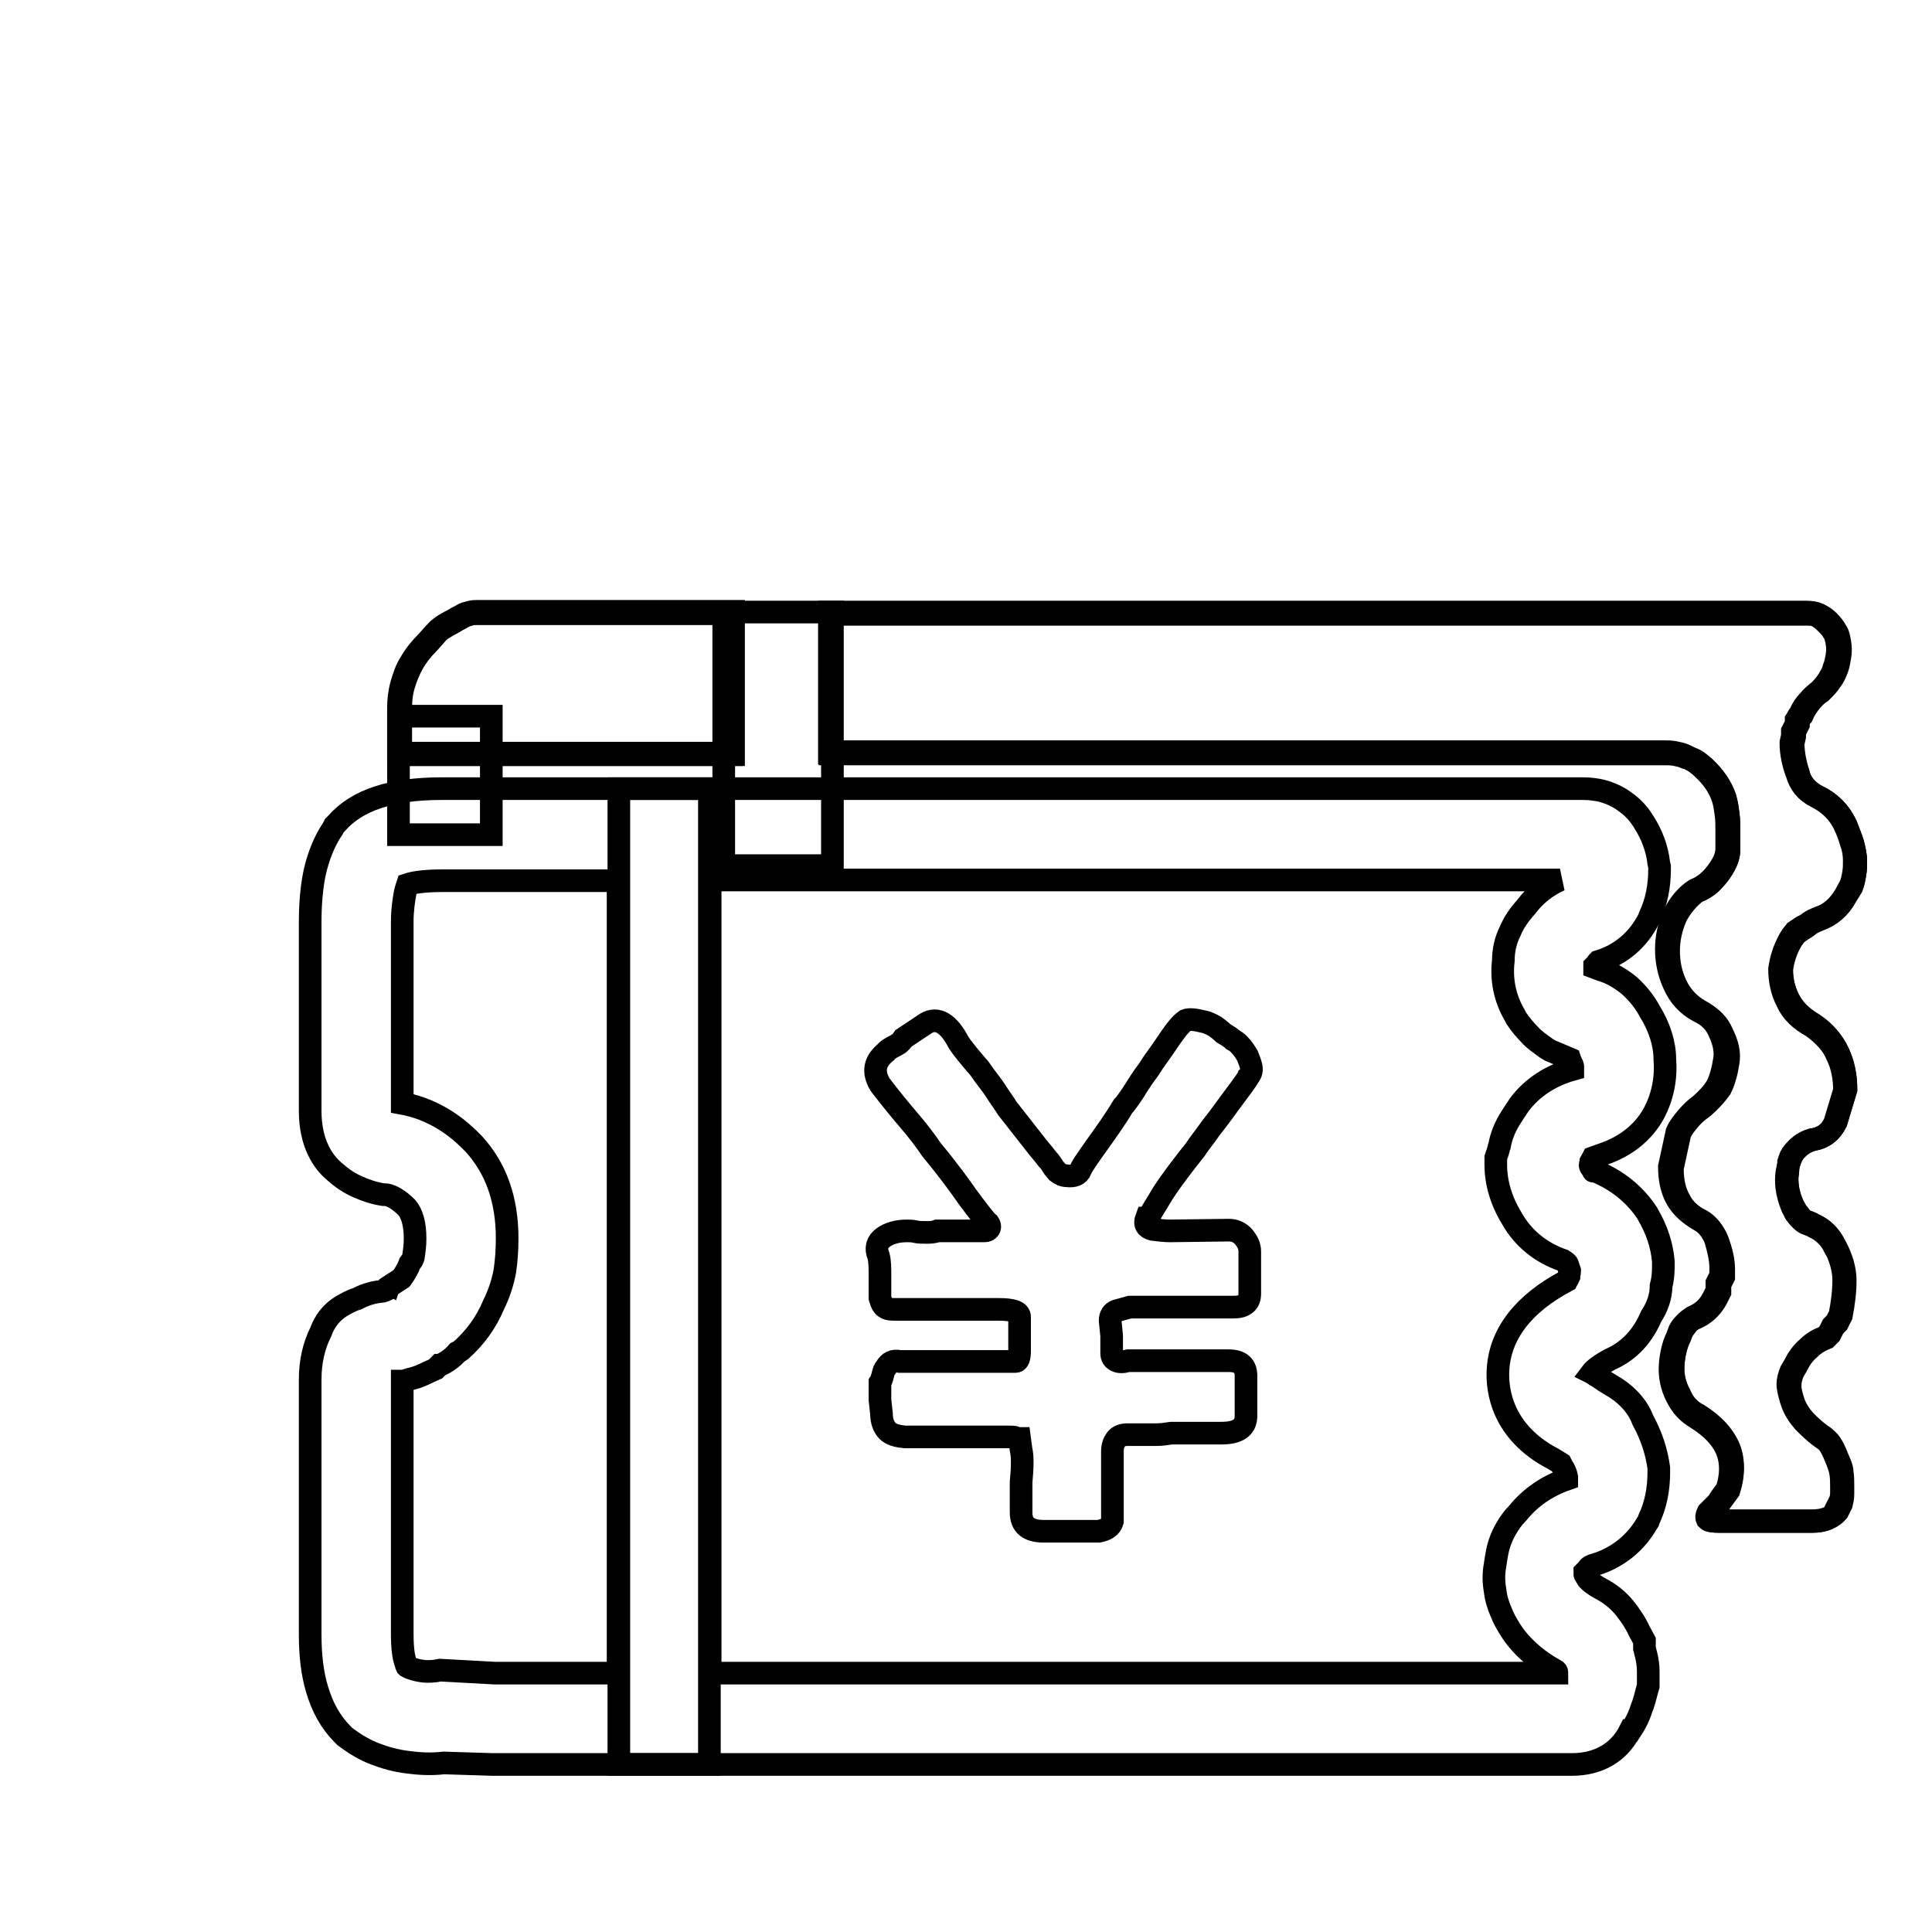
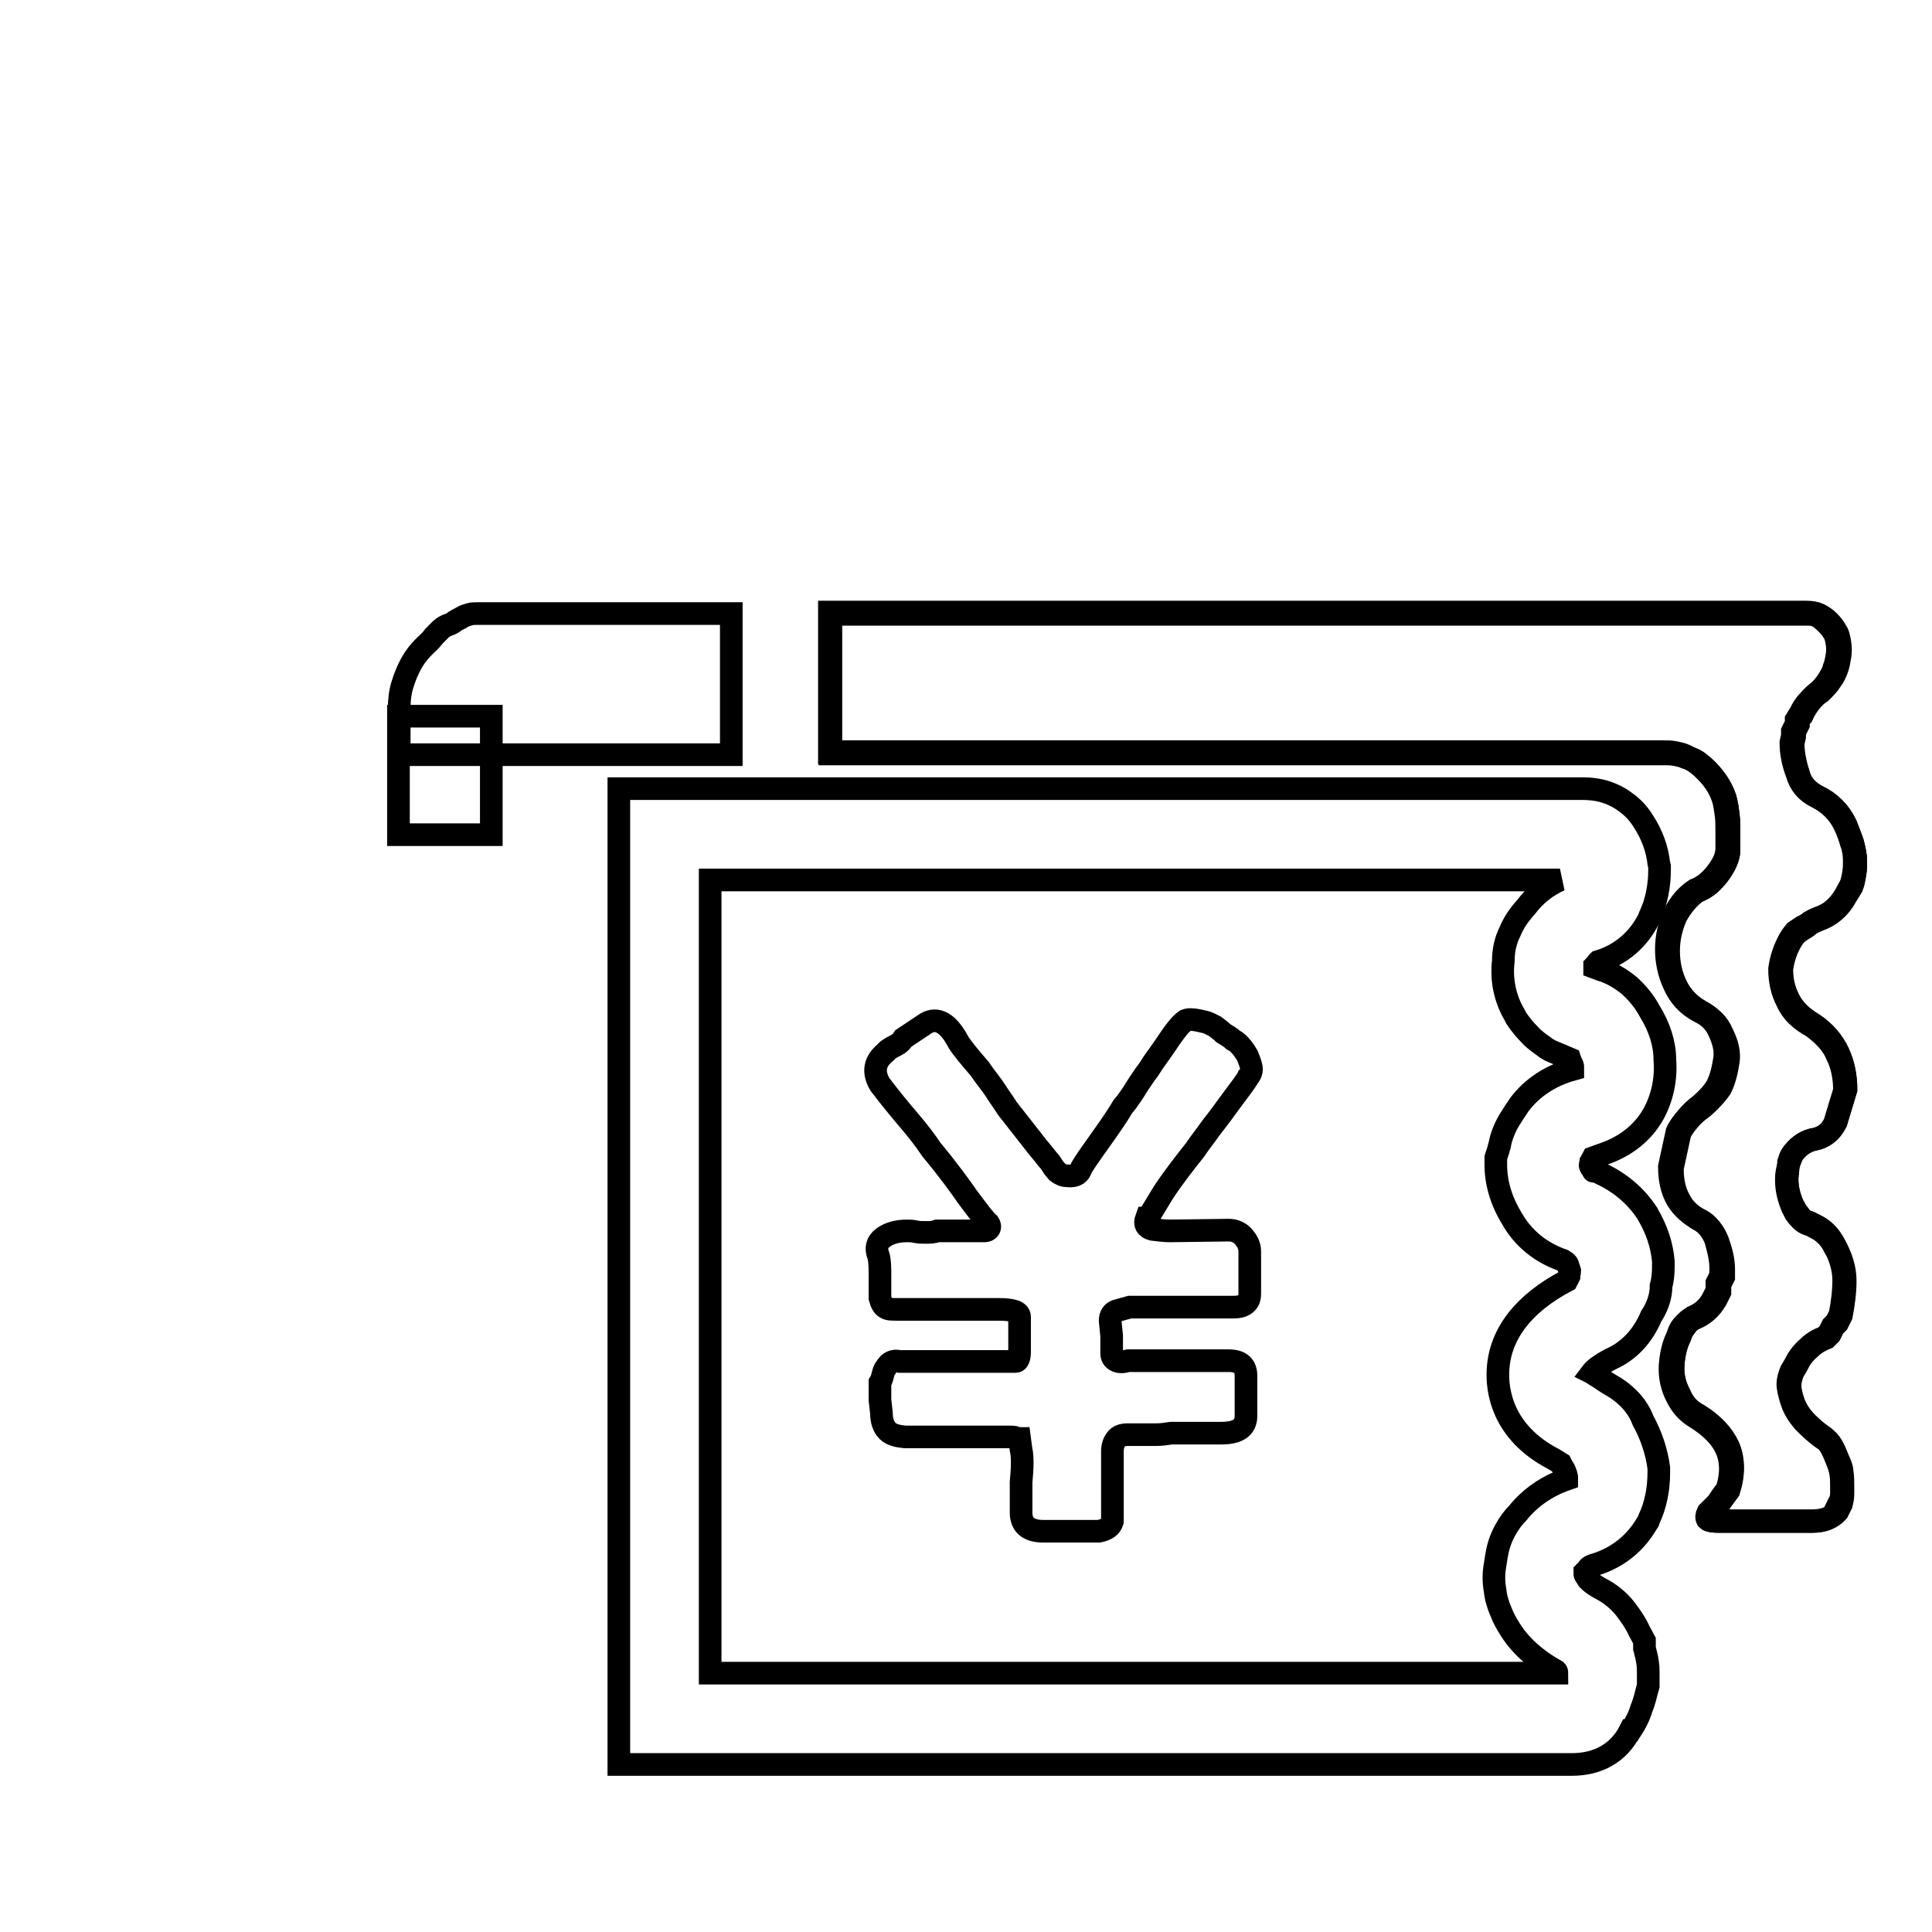
<svg xmlns="http://www.w3.org/2000/svg" version="1.1" x="0px" y="0px" viewBox="0 0 256 256" enable-background="new 0 0 256 256" xml:space="preserve">
  <g>
    <g>
      <path stroke-width="3" fill-opacity="0" stroke="#000000" d="M10,22.2L10,22.2L10,22.2z" />
-       <path stroke-width="3" fill-opacity="0" stroke="#000000" d="M94,233.8H65.2l-6.4-0.2c-1.7,0.2-3.3,0.1-4.8-0.1c-1.6-0.2-3-0.6-4.3-1.1c-1.3-0.5-2.5-1.2-3.6-2l-0.4-0.3l-0.3-0.3c-1.6-1.6-2.7-3.6-3.4-6c-0.6-2-0.9-4.4-0.9-7.2v-33.8c0-2.4,0.5-4.5,1.4-6.3c0.5-1.4,1.4-2.6,2.7-3.4c0.7-0.4,1.4-0.8,2.1-1c0,0,0.1,0,0.2-0.1c1-0.5,2-0.8,3.2-0.9c0.1,0,0.2-0.1,0.3-0.1c0.1,0,0.1-0.1,0.2-0.1c0.1,0,0.1-0.1,0.2-0.1l0.1-0.3l1.7-1.1c0.3-0.4,0.6-0.9,0.9-1.5l0.2-0.5l0.3-0.4c0.1-0.2,0.2-0.4,0.2-0.6c0.1-0.7,0.2-1.4,0.2-2.3c0-1.9-0.4-3.3-1.1-4.1c-0.7-0.7-1.8-1.6-2.8-1.7l-0.3,0c-1.3-0.2-2.4-0.6-3.3-1c-1.2-0.5-2.2-1.2-3.1-2c-1.6-1.3-3.3-3.8-3.3-8.1v-25l0,0c0-2.5,0.2-4.7,0.6-6.6c0.5-2.2,1.3-4.2,2.4-5.8l0.2-0.4l0.3-0.3c2.7-3.1,7.3-4.6,13.9-4.6H94L94,233.8L94,233.8z M65.6,221.7h16.3v-105H58.6c-2.7,0-4,0.3-4.6,0.5c-0.1,0.3-0.2,0.6-0.3,1c-0.2,1.1-0.4,2.4-0.4,3.9l0,0v24.1c3.3,0.6,6.5,2.3,9.3,5.2l0.2,0.2c2.9,3.2,4.4,7.3,4.4,12.5c0,1.5-0.1,2.9-0.3,4.3c-0.3,1.6-0.8,3.1-1.5,4.5c-1,2.4-2.5,4.4-4.3,6l-0.3,0.2l-0.2,0.1c-0.6,0.7-1.4,1.3-2.3,1.7c0,0-0.1,0-0.1,0l-0.5,0.5l-0.9,0.4c-0.8,0.4-1.5,0.7-2.3,0.9c-0.2,0-0.3,0.1-0.4,0.1c-0.3,0.1-0.5,0.2-0.8,0.2v33.5c0,2,0.2,3.1,0.4,3.7c0.1,0.2,0.1,0.4,0.2,0.6c0.1,0.1,0.3,0.1,0.4,0.2c0.3,0.1,0.8,0.3,1.5,0.4c0.5,0.1,1.2,0.1,2,0l0.5-0.1L65.6,221.7z" />
      <path stroke-width="3" fill-opacity="0" stroke="#000000" d="M52.9,99.9v-6.1c0-1,0.1-2,0.4-3c0.3-1,0.7-2,1.2-2.9c0.5-0.9,1.2-1.8,2.1-2.6c0.3-0.3,0.7-0.7,0.9-1c0.3-0.3,0.6-0.6,0.9-0.9c0.3-0.3,0.7-0.5,1-0.6s0.7-0.3,0.9-0.5c0.3-0.2,0.6-0.3,0.9-0.5c0.3-0.2,0.7-0.3,1-0.4c0.3-0.1,0.7-0.1,1-0.1h33.7v18.7H52.9L52.9,99.9z" />
-       <path stroke-width="3" fill-opacity="0" stroke="#000000" d="M97.2,100H52.9v-0.1h-0.1v-6.1c0-1,0.1-2,0.4-3.1c0.3-1,0.6-2,1.2-2.9c0.5-0.9,1.2-1.8,2.1-2.7c0.3-0.3,0.6-0.7,0.9-1c0.3-0.3,0.6-0.7,0.9-0.9c0.4-0.3,0.7-0.5,1.1-0.7c0.3-0.2,0.6-0.3,0.9-0.5s0.6-0.3,0.9-0.5c0.3-0.2,0.7-0.3,1.1-0.4c0.4-0.1,0.7-0.1,1.1-0.1h33.8L97.2,100L97.2,100z M53.1,99.8h43.9V81.3H63.3c-0.3,0-0.7,0-1,0.1s-0.7,0.2-1,0.4c-0.3,0.2-0.6,0.3-0.9,0.5s-0.6,0.3-0.9,0.5c-0.3,0.2-0.7,0.4-1,0.6c-0.3,0.2-0.6,0.5-0.9,0.9c-0.3,0.3-0.6,0.7-0.9,1c-0.8,0.8-1.5,1.7-2,2.6c-0.5,0.9-0.9,1.9-1.2,2.9c-0.3,1-0.4,2-0.4,3L53.1,99.8L53.1,99.8z" />
      <path stroke-width="3" fill-opacity="0" stroke="#000000" d="M240.3,151c-1.2,0.3-2.1,1-2.8,2c-0.2,0.3-0.3,0.7-0.4,1c-0.1,0.3-0.2,0.7-0.2,1.1c-0.1,0.4-0.1,0.8-0.1,1.1c0,1.2,0.3,2.4,0.8,3.5c0.2,0.3,0.3,0.6,0.5,0.9c0.2,0.2,0.4,0.5,0.6,0.8c0.2,0.3,0.5,0.4,0.8,0.5s0.6,0.2,0.9,0.4c1.2,0.5,2.1,1.4,2.8,2.8c0.8,1.5,1.3,3,1.3,4.6c0,1.5-0.2,3-0.5,4.6l-0.5,1l-0.5,0.5l-0.5,1l-0.5,0.5c-0.8,0.3-1.6,0.8-2.1,1.3c-0.6,0.5-1.1,1.1-1.4,1.6c-0.3,0.6-0.6,1.1-0.9,1.6c-0.2,0.5-0.4,1.1-0.4,1.8c0,0.7,0.2,1.4,0.5,2.3c0.3,0.8,0.8,1.6,1.5,2.4c0.7,0.8,1.6,1.6,2.8,2.4c0.5,0.3,1,1.2,1.5,2.5c0.3,0.7,0.6,1.3,0.6,1.9c0.1,0.6,0.1,1.2,0.1,1.9v1c0,0.5-0.1,0.9-0.2,1.3l-0.5,1c-0.7,0.8-1.8,1.3-3.3,1.3h-12.4c-0.8,0-1.3-0.1-1.4-0.2c-0.1-0.2,0-0.4,0.1-0.8l1.3-1.3c0.3-0.5,0.8-1.1,1.3-1.8c0.7-2.2,0.6-4-0.1-5.6s-2.1-2.9-3.9-4c-1.2-0.7-2-1.6-2.5-2.8c-0.7-1.3-1-2.7-0.9-4.2c0.1-1.4,0.4-2.7,0.9-3.7c0.2-0.5,0.3-0.9,0.5-1.1c0.2-0.3,0.4-0.5,0.6-0.8c0.2-0.3,0.5-0.5,0.9-0.6c1.2-0.5,2.1-1.3,2.8-2.5l0.5-1v-1l0.5-1v-1c0-1.2-0.3-2.4-0.8-3.8c-0.5-1.2-1.2-2-2-2.5c-1.3-0.7-2.4-1.6-3-2.8c-0.7-1.2-1-2.6-1-4.3l1-4.6c0.3-0.7,0.8-1.3,1.3-1.9c0.5-0.6,1.1-1.1,1.8-1.6c0.8-0.7,1.6-1.5,2.3-2.5c0.5-1,0.8-2.2,1-3.5c0.2-1.2-0.1-2.4-0.8-3.8c-0.5-1.2-1.4-2.1-2.8-2.8c-1.5-0.8-2.6-2-3.3-3.5c-0.7-1.5-1-3-1-4.6c0-1.5,0.3-3,1-4.6c0.7-1.3,1.6-2.4,2.8-3.3c0.8-0.3,1.6-0.8,2.1-1.4c0.6-0.6,1.1-1.3,1.5-2c0.4-0.8,0.6-1.5,0.6-2.1v-2.5c0-0.7,0-1.4-0.1-2.1c-0.1-0.8-0.2-1.5-0.4-2.1c-0.5-1.5-1.4-2.9-2.8-4c-0.3-0.3-0.7-0.6-1.1-0.9c-0.4-0.2-0.8-0.5-1.3-0.6c-0.4-0.2-0.9-0.3-1.4-0.4c-0.5-0.1-1-0.1-1.5-0.1H110V81.3h129.3c0.7,0,1.2,0.1,1.6,0.2c0.4,0.2,0.8,0.5,1.3,0.9c0.4,0.4,0.7,0.8,1,1.3c0.3,0.4,0.4,0.9,0.5,1.5c0.1,0.6,0.1,1.2,0,1.8c-0.1,0.6-0.2,1.1-0.4,1.6c-0.2,0.5-0.4,1-0.8,1.5c-0.3,0.5-0.8,1-1.3,1.5c-0.5,0.3-1,0.8-1.4,1.3c-0.4,0.5-0.8,1.1-1.1,1.8c-0.2,0.2-0.3,0.4-0.5,0.8v0.5l-0.5,1v0.6c0,0-0.1,0.3-0.2,0.9c0,1.3,0.3,2.7,0.8,4c0.3,1.3,1.2,2.4,2.5,3c1.7,0.8,3,2.1,3.8,3.8c0.3,0.8,0.6,1.6,0.9,2.4c0.2,0.8,0.4,1.6,0.4,2.4c0,0.5,0,1.1-0.1,1.6c-0.1,0.6-0.2,1.1-0.4,1.6l-0.8,1.3c-0.8,1.5-2,2.5-3.5,3c-0.5,0.2-0.9,0.4-1.3,0.6c-0.3,0.3-0.7,0.5-1,0.6c-0.3,0.2-0.6,0.4-0.9,0.6c-0.2,0.3-0.5,0.6-0.6,0.9c-0.7,1.2-1.1,2.4-1.3,3.8c0,1.5,0.3,2.9,1,4.3s1.8,2.4,3.3,3.3c1.5,1,2.6,2.3,3.3,3.8c0.7,1.5,1,3.1,1,4.8l-1.3,4.3C242.7,150,241.7,150.7,240.3,151L240.3,151L240.3,151z" />
      <path stroke-width="3" fill-opacity="0" stroke="#000000" d="M240.1,201.6h-12.4c-1.2,0-1.4-0.2-1.5-0.3c-0.1-0.2-0.1-0.5,0.1-0.9l0,0l1.3-1.3c0.3-0.5,0.7-1.1,1.2-1.7c0.7-2.1,0.6-4-0.1-5.5c-0.7-1.5-2-2.8-3.9-4c-1.2-0.7-2-1.6-2.6-2.8c-0.7-1.3-1-2.8-0.9-4.2c0.1-1.4,0.4-2.7,0.9-3.7c0.2-0.5,0.3-0.9,0.5-1.2s0.4-0.5,0.7-0.8c0.3-0.3,0.6-0.5,0.9-0.7c1.2-0.5,2.1-1.3,2.7-2.5l0.5-1v-1l0.5-1v-1c0-1.2-0.3-2.4-0.7-3.8c-0.5-1.2-1.2-2-2-2.5c-1.3-0.7-2.4-1.6-3.1-2.8c-0.7-1.2-1-2.7-1-4.3v0l1-4.6c0.3-0.7,0.8-1.3,1.3-1.9c0.5-0.6,1.1-1.2,1.8-1.7c0.8-0.7,1.6-1.5,2.2-2.5c0.5-1,0.8-2.2,1-3.5c0.2-1.2-0.1-2.4-0.7-3.7c-0.5-1.2-1.4-2.1-2.7-2.7c-1.5-0.8-2.6-2-3.3-3.6c-0.7-1.5-1-3.1-1-4.6s0.3-3.1,1-4.6c0.7-1.4,1.6-2.5,2.8-3.3l0,0c0.8-0.3,1.5-0.8,2.1-1.4c0.6-0.6,1.1-1.3,1.5-2c0.4-0.7,0.6-1.4,0.6-2.1V110c0-0.7,0-1.4-0.1-2.1c-0.1-0.7-0.2-1.5-0.4-2.1c-0.5-1.5-1.4-2.8-2.7-4c-0.3-0.3-0.7-0.6-1.1-0.9c-0.4-0.2-0.8-0.5-1.3-0.6c-0.4-0.2-0.9-0.3-1.4-0.4c-0.5-0.1-1-0.1-1.5-0.1H109.9V81.1h129.4c0.7,0,1.3,0.1,1.7,0.3s0.9,0.5,1.3,0.9s0.8,0.9,1,1.3c0.3,0.4,0.4,1,0.5,1.6c0.1,0.6,0.1,1.2,0,1.8c-0.1,0.6-0.2,1.2-0.4,1.7c-0.2,0.5-0.4,1-0.8,1.5c-0.3,0.5-0.8,1-1.3,1.5c-0.5,0.3-1,0.8-1.4,1.3c-0.4,0.5-0.8,1.1-1.1,1.8l0,0c-0.1,0.1-0.3,0.4-0.5,0.7v0.5l-0.5,1v0.6l-0.2,0.9c0,1.3,0.3,2.7,0.7,4c0.3,1.3,1.2,2.3,2.5,3c1.7,0.8,3,2.1,3.8,3.8c0.3,0.8,0.7,1.7,0.9,2.4c0.2,0.8,0.4,1.6,0.4,2.4c0,0.5,0,1.1-0.1,1.7c-0.1,0.6-0.2,1.2-0.4,1.7v0l-0.8,1.3c-0.8,1.5-2.1,2.6-3.6,3.1c-0.5,0.2-0.9,0.4-1.2,0.6c-0.3,0.3-0.7,0.5-1,0.7c-0.3,0.2-0.6,0.4-0.8,0.6c-0.2,0.2-0.4,0.5-0.6,0.8c-0.7,1.2-1.1,2.4-1.3,3.8c0,1.5,0.3,2.9,1,4.2c0.7,1.3,1.8,2.4,3.2,3.2c1.5,1,2.6,2.3,3.3,3.8s1,3.2,1,4.8v0l-1.3,4.3c-0.7,1.3-1.7,2.1-3,2.3v0l-0.1,0c-1.2,0.3-2.1,1-2.7,2c-0.1,0.3-0.3,0.7-0.4,1c-0.1,0.3-0.2,0.7-0.2,1.1s-0.1,0.8-0.1,1.1c0,1.2,0.2,2.3,0.7,3.5c0.2,0.3,0.3,0.6,0.5,0.9c0.2,0.2,0.4,0.5,0.6,0.7c0.2,0.2,0.5,0.4,0.7,0.5c0.3,0.1,0.6,0.2,0.9,0.4c1.2,0.5,2.1,1.5,2.8,2.8c0.8,1.5,1.3,3.1,1.3,4.6c0,1.5-0.2,3.1-0.5,4.6v0l-0.5,1l-0.5,0.5l-0.5,1l-0.6,0.5c-0.8,0.3-1.5,0.7-2.1,1.3c-0.6,0.5-1,1-1.4,1.6c-0.3,0.6-0.6,1.1-0.9,1.6c-0.2,0.5-0.4,1.1-0.4,1.7s0.2,1.4,0.5,2.2c0.3,0.8,0.8,1.6,1.5,2.4c0.7,0.7,1.6,1.6,2.8,2.4c0.5,0.4,1,1.2,1.6,2.6c0.3,0.7,0.6,1.3,0.6,1.9c0.1,0.6,0.1,1.2,0.1,1.9v1c0,0.5-0.1,1-0.3,1.3l-0.5,1C242.8,201.2,241.6,201.6,240.1,201.6z M226.5,200.6c-0.1,0.3-0.2,0.5-0.1,0.7c0,0,0.2,0.2,1.3,0.2h12.4c1.5,0,2.6-0.4,3.2-1.2l0.5-1c0.2-0.3,0.2-0.7,0.2-1.2v-1c0-0.7,0-1.3-0.1-1.9s-0.3-1.2-0.6-1.9c-0.5-1.3-1-2.2-1.5-2.5c-1.2-0.8-2.1-1.7-2.8-2.4c-0.7-0.8-1.2-1.6-1.5-2.4c-0.3-0.8-0.5-1.6-0.5-2.3c0-0.7,0.1-1.3,0.4-1.8c0.2-0.5,0.6-1.1,0.9-1.6c0.3-0.6,0.8-1.2,1.4-1.7s1.3-0.9,2.2-1.3l0.5-0.5l0.5-1l0.5-0.5l0.5-1c0.3-1.5,0.5-3,0.5-4.5c0-1.5-0.4-3-1.3-4.5c-0.6-1.3-1.6-2.2-2.7-2.7c-0.3-0.2-0.6-0.3-0.9-0.4c-0.3-0.1-0.6-0.3-0.8-0.5s-0.5-0.5-0.7-0.8c-0.2-0.2-0.3-0.6-0.5-0.9c-0.5-1.2-0.8-2.4-0.8-3.6c0-0.3,0-0.7,0.1-1.2c0.1-0.4,0.2-0.8,0.2-1.2c0.1-0.3,0.2-0.7,0.4-1c0.7-1,1.6-1.7,2.7-2l0,0l0.1,0c1.3-0.2,2.3-0.9,2.9-2.2l1.3-4.3c0-1.7-0.3-3.3-1-4.7c-0.6-1.5-1.8-2.7-3.3-3.8c-1.5-0.8-2.7-1.9-3.3-3.3c-0.7-1.3-1-2.8-1-4.3c0.2-1.4,0.6-2.6,1.3-3.9c0.2-0.3,0.4-0.7,0.7-0.9c0.3-0.3,0.6-0.5,0.9-0.7c0.3-0.2,0.7-0.4,1-0.6c0.3-0.3,0.8-0.5,1.3-0.7c1.5-0.5,2.6-1.5,3.5-3l0.7-1.3c0.2-0.5,0.3-1,0.4-1.6c0.1-0.6,0.1-1.1,0.1-1.6c0-0.8-0.1-1.6-0.4-2.4c-0.2-0.7-0.5-1.6-0.9-2.4c-0.8-1.7-2.1-2.9-3.7-3.7c-1.4-0.7-2.2-1.7-2.6-3.1c-0.5-1.3-0.8-2.7-0.8-4.1v0l0.2-0.9v-0.6l0.5-1v-0.5v0c0.2-0.3,0.3-0.6,0.5-0.8c0.3-0.7,0.7-1.3,1.2-1.8c0.4-0.5,0.9-0.9,1.4-1.3c0.5-0.5,0.9-1,1.2-1.5c0.3-0.5,0.6-1,0.7-1.5c0.2-0.5,0.3-1,0.4-1.6c0.1-0.6,0.1-1.2,0-1.7c-0.1-0.6-0.2-1.1-0.5-1.5c-0.2-0.4-0.6-0.8-1-1.2c-0.4-0.4-0.8-0.7-1.2-0.9c-0.4-0.2-0.9-0.2-1.6-0.2H110.1v18.2h110.3c0.5,0,1,0,1.5,0.1c0.5,0.1,1,0.2,1.4,0.4s0.8,0.4,1.3,0.6c0.4,0.2,0.8,0.6,1.2,0.9c1.3,1.2,2.3,2.6,2.8,4.1c0.2,0.7,0.3,1.4,0.4,2.2c0.1,0.8,0.1,1.5,0.1,2.2v2.5c0,0.7-0.2,1.4-0.7,2.2c-0.4,0.8-0.9,1.4-1.5,2c-0.6,0.6-1.3,1.1-2.2,1.4c-1.2,0.8-2.1,1.9-2.7,3.2c-0.7,1.5-1,3-1,4.5s0.3,3,1,4.5c0.7,1.5,1.8,2.7,3.2,3.5c1.3,0.7,2.3,1.6,2.8,2.8c0.7,1.3,0.9,2.6,0.8,3.9c-0.2,1.3-0.5,2.6-1,3.6c-0.7,1-1.4,1.9-2.3,2.6c-0.7,0.5-1.3,1.1-1.8,1.6c-0.5,0.6-0.9,1.2-1.3,1.9l-1,4.5c0,1.6,0.3,3.1,1,4.2c0.7,1.2,1.7,2.1,3,2.7c0.9,0.5,1.6,1.4,2.1,2.6c0.5,1.3,0.8,2.7,0.8,3.8v1l-0.5,1v1l-0.5,1c-0.7,1.2-1.6,2.1-2.8,2.6c-0.3,0.2-0.6,0.4-0.8,0.6c-0.2,0.2-0.5,0.5-0.6,0.7c-0.2,0.2-0.3,0.6-0.5,1.1c-0.5,1-0.8,2.2-0.9,3.6c-0.1,1.4,0.2,2.8,0.9,4.1c0.5,1.2,1.3,2.1,2.5,2.7c1.9,1.2,3.2,2.6,3.9,4.1s0.8,3.4,0.1,5.6l0,0c-0.5,0.7-0.9,1.3-1.3,1.8L226.5,200.6z" />
      <path stroke-width="3" fill-opacity="0" stroke="#000000" d="M208.3,233.8H82V104.5h127.8c0.8,0,1.7,0.1,2.5,0.3c1.1,0.3,2.2,0.8,3.1,1.5c1,0.7,1.8,1.6,2.4,2.6c1.1,1.7,1.8,3.6,2,5.5l0.1,0.4v0.4c0,2.2-0.4,4.3-1.3,6.2l-0.1,0.3c-1.4,2.8-3.7,4.8-6.7,5.7c0,0,0,0,0,0s0,0-0.1,0.1l-0.3,0.4l-0.1,0.1l0,0.2c0,0,0,0,0,0l0.8,0.3c1.4,0.4,2.7,1.2,3.8,2.1c1.1,1,2,2.1,2.7,3.4c1.3,2.1,2,4.3,2,6.4c0.2,2.5-0.3,5-1.5,7.2c-1.4,2.5-3.7,4.3-6.6,5.3l-1.4,0.5c-0.1,0.2-0.2,0.3-0.3,0.5c0,0.2-0.1,0.3-0.1,0.5c0,0.1,0.1,0.3,0.2,0.4l0.2,0.3c0,0.1,0,0.1,0.1,0.1l0,0c0,0,0,0,0.1,0l0.4,0.1l0.4,0.2c2.6,1.2,4.7,3,6.2,5.3l0.1,0.2c1.1,1.9,1.8,3.9,2,6.1l0,0.4v0.4c0,0.9-0.1,1.8-0.3,2.5c0,1.4-0.5,2.8-1.3,4l0,0c0,0,0,0,0,0c-1.1,2.6-2.9,4.6-5.4,5.7c-1.5,0.8-2.2,1.4-2.5,1.8c0.2,0.1,0.4,0.3,0.8,0.5l0.3,0.2l0.3,0.2c0.4,0.3,0.8,0.5,1.1,0.7c0.9,0.5,1.7,1.1,2.4,1.8c0.8,0.8,1.5,1.8,1.9,2.9c1.1,2,1.8,4.1,2.1,6.3l0,0.3v0.3c0,2.2-0.4,4.3-1.3,6.2l-0.1,0.3l-0.2,0.3c-1.4,2.4-3.5,4.2-6.2,5.2l-0.3,0.1l-0.3,0.1c-0.8,0.2-1,0.5-1,0.6l-0.3,0.3l-0.1,0.1c0,0.1,0,0.2,0,0.3c0,0.1,0.1,0.2,0.2,0.3l0,0.1c0.1,0.2,0.5,0.7,1.7,1.4c1.4,0.7,2.5,1.6,3.4,2.7c0.7,0.9,1.4,1.9,1.9,3l0.7,1.3v1c0.1,0.3,0.1,0.5,0.2,0.8c0.2,0.8,0.3,1.5,0.3,2.3v0.1v1.8l-0.2,0.7c-0.2,0.8-0.4,1.6-0.7,2.3c-0.3,1-0.8,2-1.4,2.9l-0.1,0C214.5,232.3,211.7,233.8,208.3,233.8z M94.1,221.7h112.2c0-0.1,0-0.2-0.1-0.3c-2.7-1.5-4.8-3.4-6.1-5.5c-0.5-0.8-0.9-1.5-1.2-2.3c-0.4-0.9-0.7-1.9-0.8-2.9c-0.2-1.1-0.2-2.2,0-3.3c0.1-0.7,0.2-1.3,0.3-1.8c0.2-1,0.6-2.1,1.2-3.1c0.4-0.7,0.9-1.4,1.5-2c1.7-2.1,3.9-3.6,6.5-4.5c0-0.1,0-0.2,0-0.3c-0.1-0.5-0.3-1-0.6-1.4l-0.2-0.4c-0.3-0.2-0.7-0.4-1-0.6c-6.7-3.5-7.5-9-7.3-11.9v0c0.3-4.7,3.4-8.7,9.1-11.7l0.1-0.2c0.1-0.1,0.1-0.2,0.2-0.4c0-0.2,0.1-0.5,0.1-0.7c-0.1-0.3-0.2-0.6-0.3-0.9c-0.1-0.2-0.3-0.3-0.6-0.5c-2.9-1-5.3-2.9-6.8-5.6c-1.4-2.3-2.1-4.7-2.1-7.1v-0.9l0.3-0.9c0.1-0.3,0.1-0.5,0.2-0.7c0.2-1.2,0.7-2.4,1.3-3.4c0.3-0.5,0.7-1.1,1.1-1.7l0.2-0.3c1.7-2.3,4.2-3.9,7.1-4.7l0-0.1v-0.3c0-0.1-0.1-0.3-0.3-0.7l-0.1-0.3l-2.6-1.1l-0.5-0.3c-0.8-0.6-1.6-1.1-2.2-1.8c-0.6-0.6-1.2-1.3-1.8-2.2l-0.1-0.2l-0.1-0.2c-1.3-2.2-1.8-4.7-1.5-7.2c0-1.4,0.3-2.7,0.9-3.9c0.5-1.2,1.2-2.2,2.1-3.2c1.2-1.6,2.7-2.8,4.5-3.6H94.1V221.7z" />
      <path stroke-width="3" fill-opacity="0" stroke="#000000" d="M155,163.1c-0.7,0-1.4-0.1-2.3-0.2c-0.8-0.2-1.1-0.7-0.8-1.5h0.2l2-3.3c1.3-2,2.8-3.9,4.3-5.8c0.3-0.5,1.1-1.5,2.1-2.9c1.1-1.4,1.9-2.5,2.4-3.2c1.5-2,2.4-3.2,2.5-3.5c0.3-0.3,0.5-0.8,0.4-1.3c-0.1-0.5-0.3-1-0.5-1.5c-0.3-0.5-0.6-1-1.1-1.5c-0.2-0.2-0.4-0.4-0.8-0.6c-0.3-0.3-0.8-0.6-1.3-0.9c-0.3-0.3-0.7-0.6-1.1-0.9c-0.4-0.2-0.9-0.5-1.4-0.6c-1.2-0.3-2-0.4-2.5-0.2c-0.7,0.5-1.3,1.3-2,2.3c-1,1.5-1.8,2.6-2.3,3.3c-0.3,0.5-0.7,1.1-1.1,1.6c-0.4,0.6-0.9,1.3-1.5,2.3c-0.6,0.9-1.1,1.6-1.4,1.9c-1,1.7-2.3,3.5-3.8,5.6c-1.2,1.7-1.8,2.6-1.8,2.8c-0.3,0.7-0.9,0.9-1.8,0.8c-0.5,0-0.9-0.2-1.3-0.5l-0.5-0.6c-0.2-0.3-0.4-0.7-0.8-1.1c-0.3-0.4-0.8-1-1.3-1.6l-4-5.1c-0.5-0.8-1.1-1.6-1.6-2.4s-1.3-1.7-2.1-2.9c-1.3-1.5-2.3-2.7-2.8-3.5c-1.3-2.5-2.8-3.4-4.3-2.5l-3,2c-0.2,0.3-0.4,0.6-0.8,0.8c-0.3,0.2-0.6,0.3-0.9,0.5c-0.3,0.2-0.5,0.3-0.6,0.5c-1.5,1.2-1.8,2.6-0.8,4.3c1.3,1.7,2.6,3.3,3.8,4.7c1.2,1.4,2.2,2.7,3,3.9c2.4,2.9,3.9,5,4.8,6.3c1.5,2,2.4,3.2,2.8,3.5c0.2,0.3,0.2,0.6,0,0.8c-0.2,0.2-0.4,0.2-0.8,0.2h-6c-0.5,0.2-1,0.2-1.5,0.2c-0.5,0-1,0-1.4-0.1c-0.4-0.1-0.8-0.1-1.1-0.1c-1.3,0-2.4,0.3-3.2,0.9c-0.8,0.6-1,1.4-0.6,2.4c0.2,0.7,0.2,1.6,0.2,2.8v2.8c0.2,0.7,0.4,1.1,0.8,1.3c0.3,0.2,0.8,0.2,1.5,0.2h13.4c1.9,0,2.8,0.3,2.8,1v4.6c0,0.8-0.2,1.3-0.5,1.3h-15.4c-0.8-0.2-1.4,0.1-1.8,0.8c-0.2,0.2-0.3,0.5-0.4,0.9c-0.1,0.4-0.2,0.8-0.4,1.1v2.3l0.2,1.8c0,1,0.3,1.8,0.8,2.3c0.5,0.5,1.3,0.7,2.3,0.8h13.7c0.5,0,0.8,0,1,0.1c0.2,0.1,0.3,0.1,0.5,0.1l0.2,1.5c0.2,0.8,0.2,2.3,0,4.3v4c0,1.7,1,2.5,3,2.5h7.3c1-0.2,1.6-0.6,1.8-1.3v-9.3c0-0.7,0.2-1.2,0.5-1.6s0.8-0.6,1.5-0.6h3.8c0.7,0,1.3-0.1,2-0.2h6.6c2.2,0,3.3-0.7,3.3-2.3v-5.3c0-1.3-0.7-2-2.3-2h-13.3c-0.7,0.2-1.2,0.2-1.6,0c-0.4-0.2-0.6-0.5-0.6-1V177l-0.2-2c0-0.7,0.3-1.1,0.8-1.3l1.8-0.5h13.7c0.7,0,1.2-0.1,1.6-0.4c0.4-0.3,0.6-0.7,0.6-1.4v-5.6c0-0.7-0.3-1.3-0.8-1.9c-0.5-0.6-1.2-0.9-2-0.9L155,163.1L155,163.1z" />
-       <path stroke-width="3" fill-opacity="0" stroke="#000000" d="M95.9,81.1h14.4v33.6H95.9V81.1z" />
      <path stroke-width="3" fill-opacity="0" stroke="#000000" d="M52.8,94.9h12.3v15.7H52.8V94.9z" />
    </g>
  </g>
</svg>